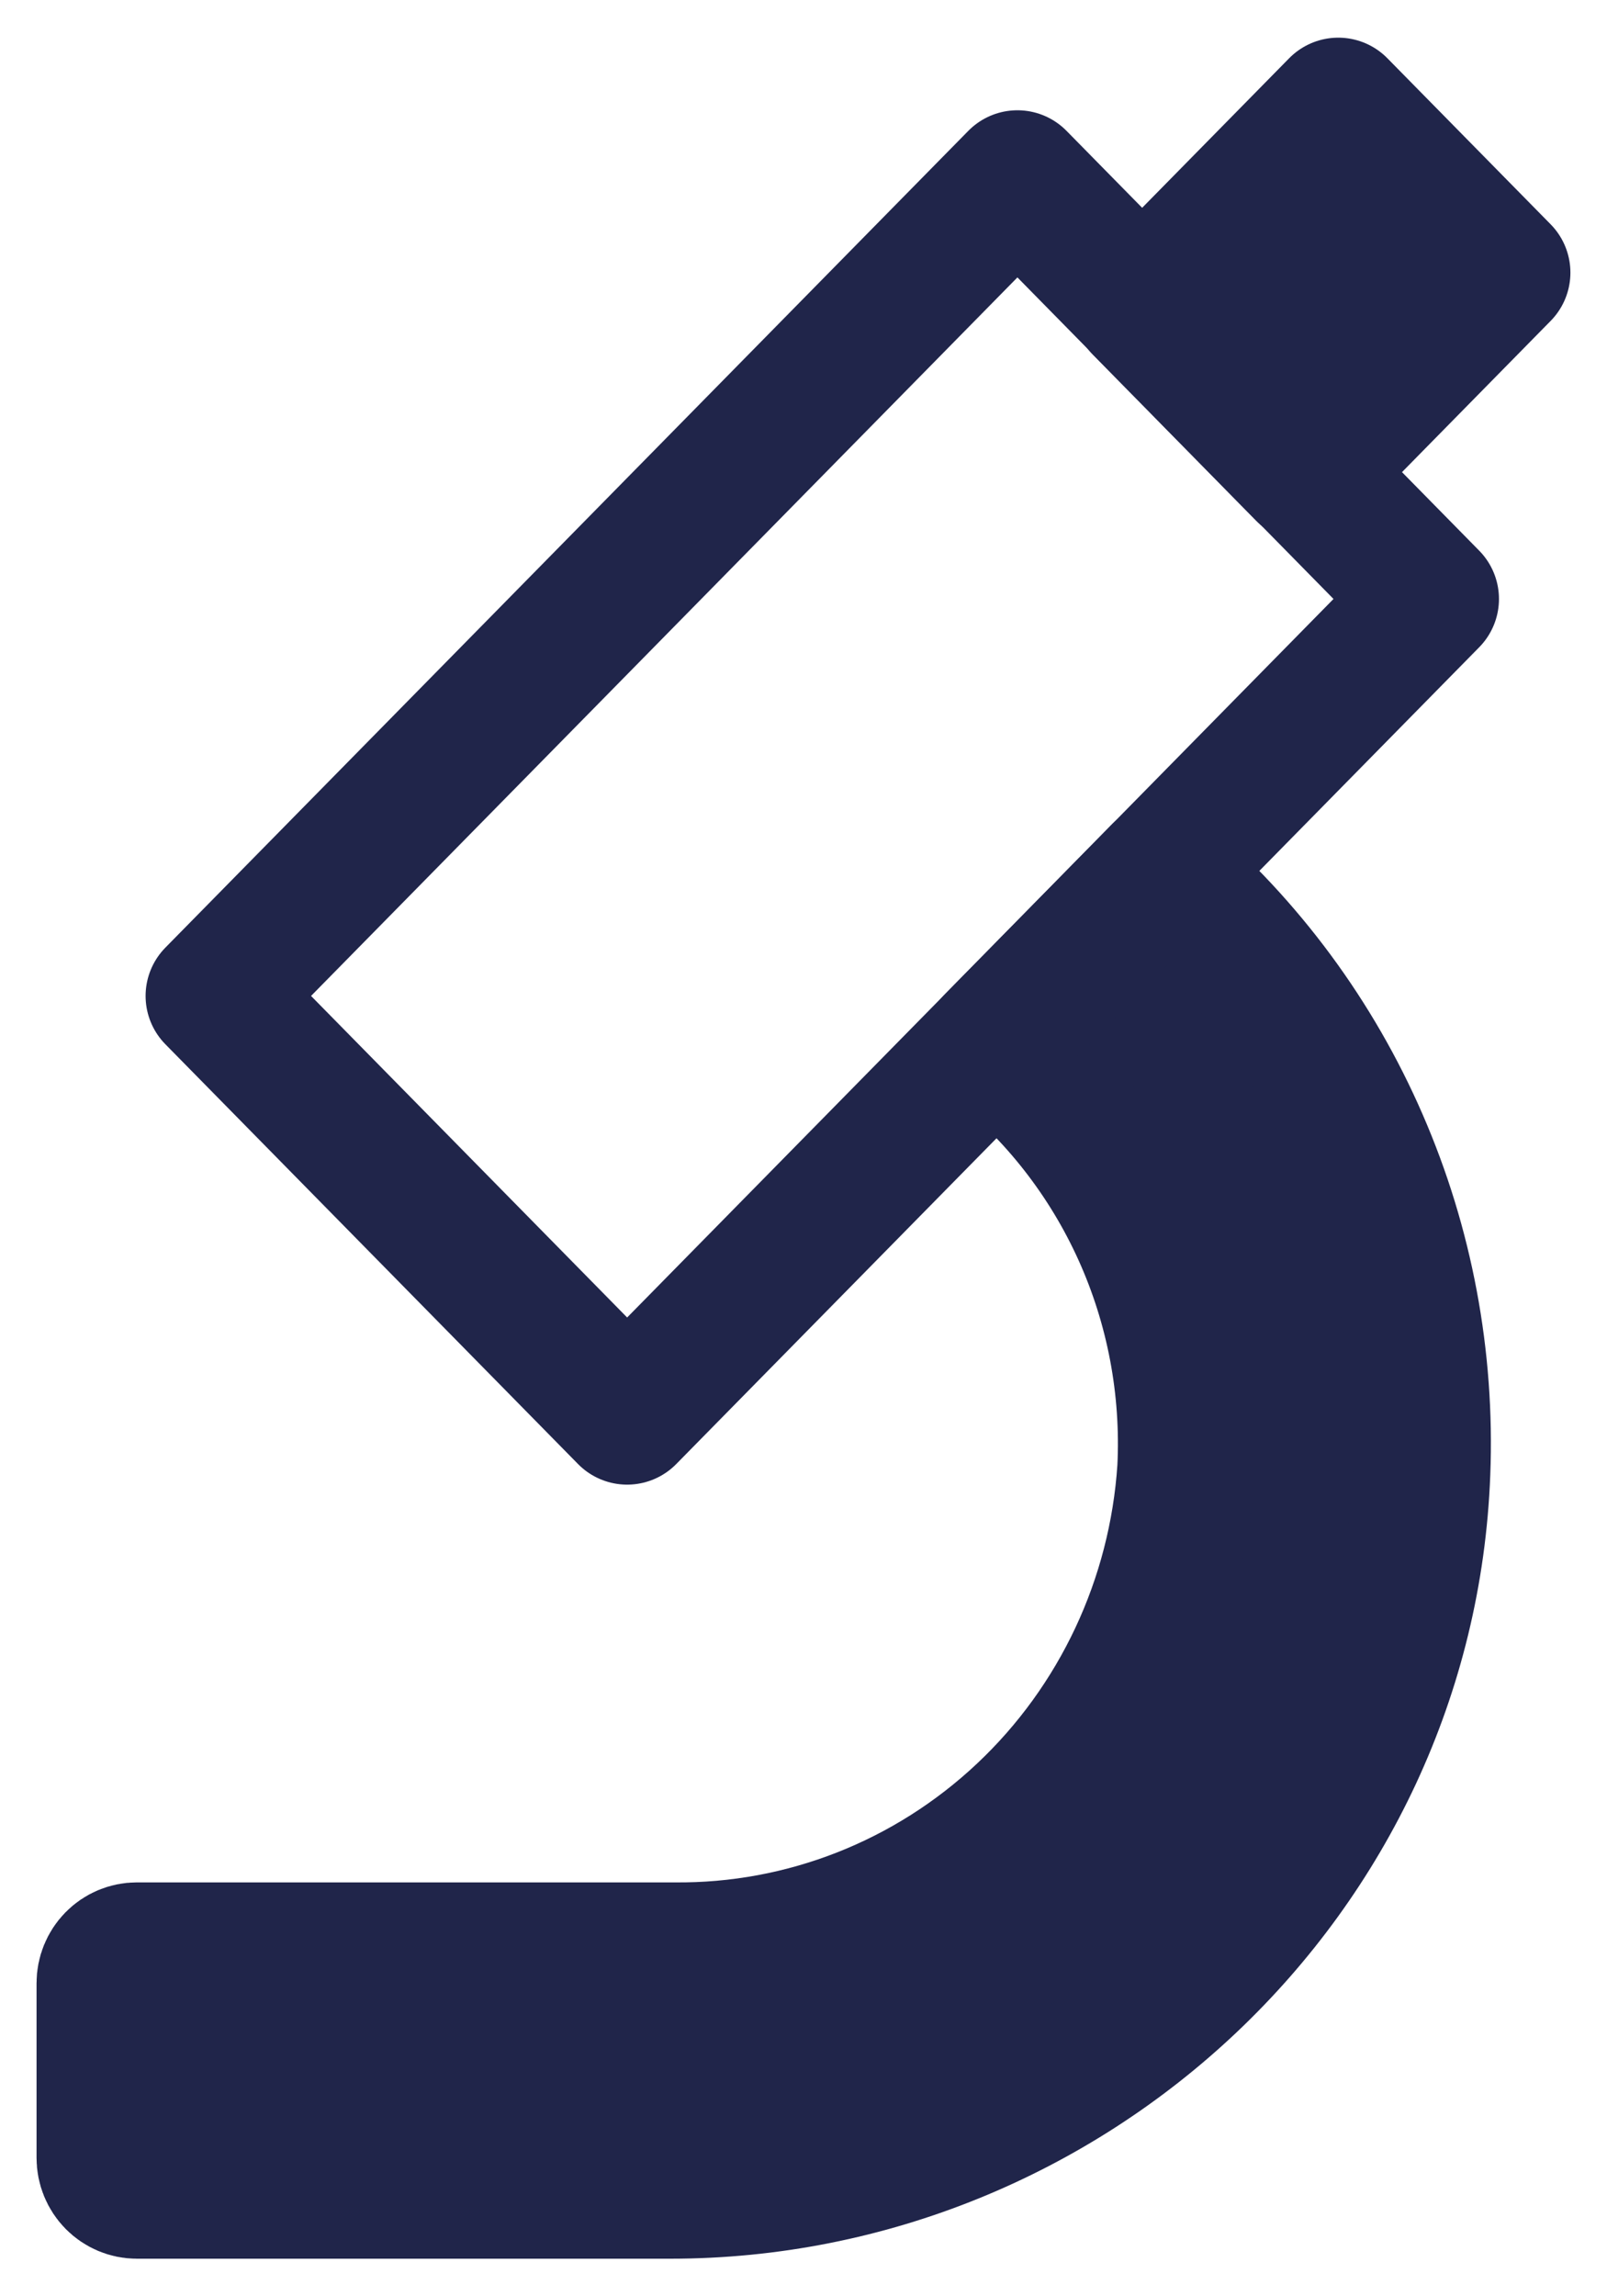
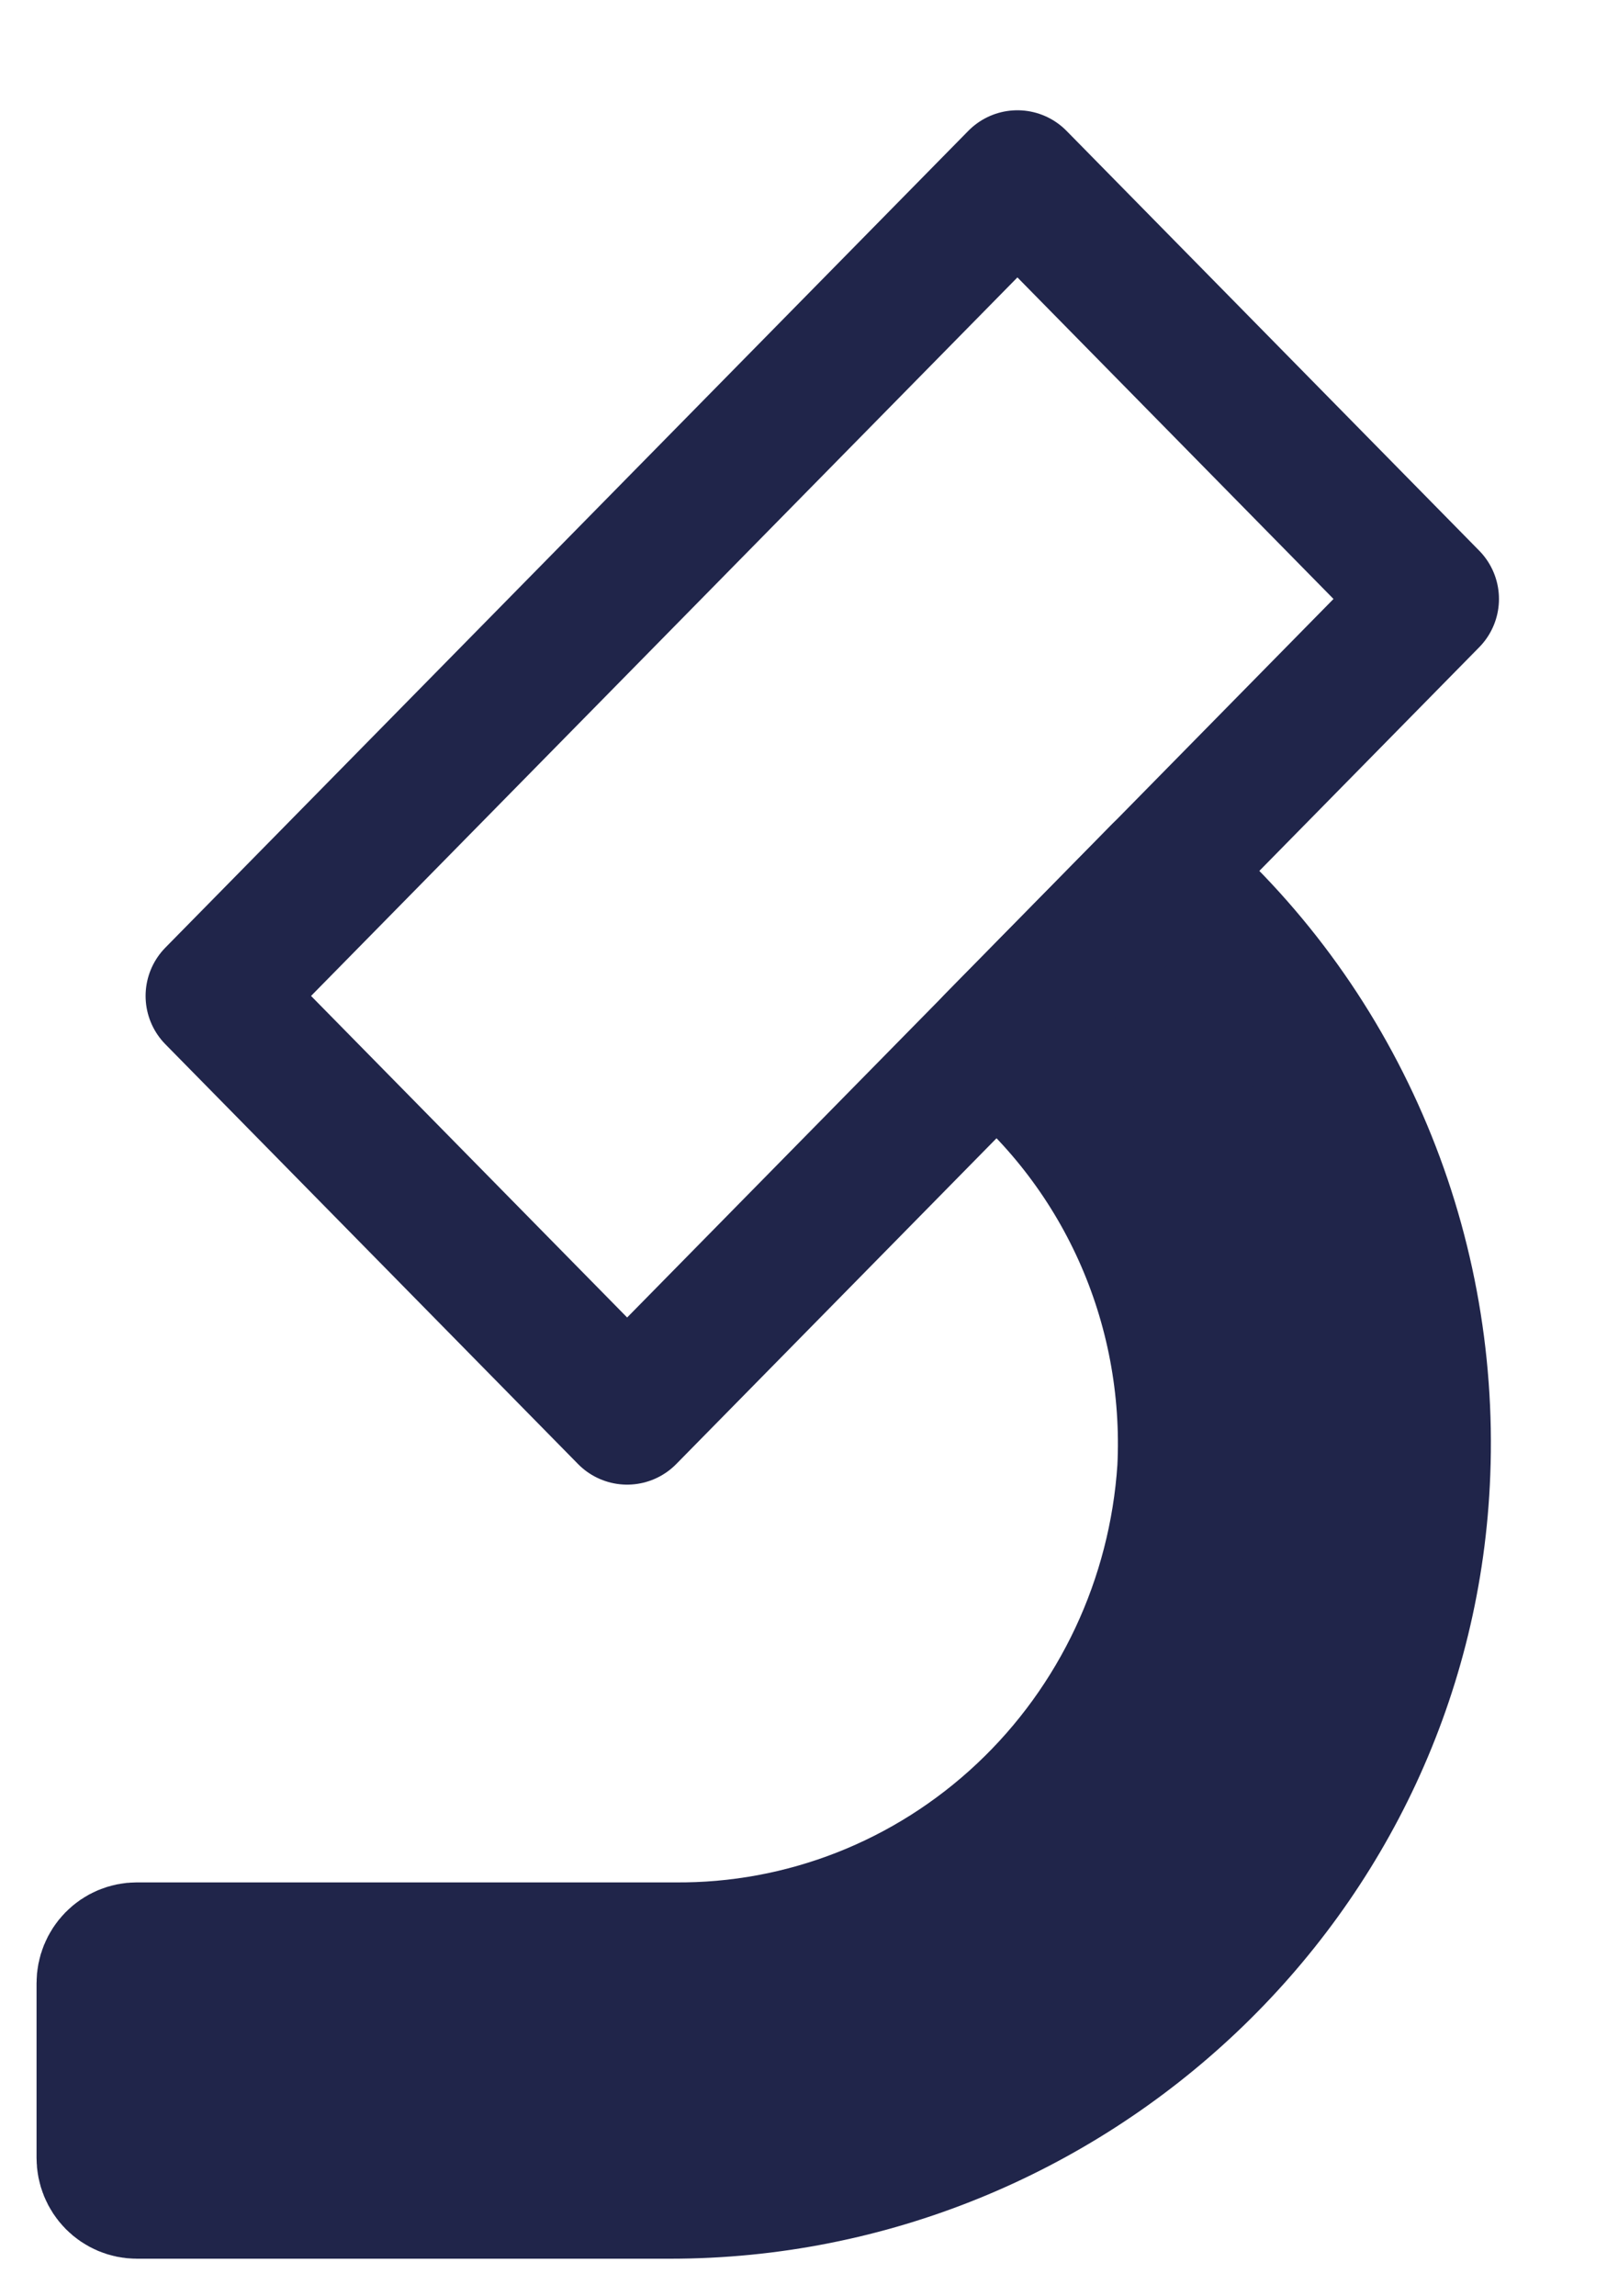
<svg xmlns="http://www.w3.org/2000/svg" fill="none" viewBox="0 0 35 50" height="50" width="35">
  <path stroke-linejoin="round" stroke-width="3" stroke="#20254A" fill="#20254A" d="M14.601 47.682H2.979C2.798 47.682 2.624 47.608 2.496 47.478C2.368 47.348 2.296 47.171 2.296 46.987V43.182C2.296 42.998 2.368 42.821 2.496 42.691C2.624 42.561 2.798 42.488 2.979 42.488H14.679C17.505 42.517 20.235 41.445 22.309 39.492C24.384 37.54 25.645 34.854 25.834 31.986C25.922 30.21 25.587 28.439 24.858 26.824C24.128 25.208 23.025 23.795 21.644 22.706L25.282 19.006C27.144 20.597 28.625 22.6 29.608 24.862C30.593 27.124 31.054 29.585 30.959 32.056C30.63 40.844 23.251 47.682 14.601 47.682Z" />
  <path stroke-linejoin="round" stroke-width="3" stroke="#20254A" d="M31.147 13.042L22.159 3.901L4.671 21.686L13.659 30.827L31.147 13.042Z" />
-   <path stroke-linejoin="round" stroke-width="3" stroke="#20254A" fill="#20254A" d="M32.703 5.936L29.147 2.32L24.87 6.67L28.426 10.286L32.703 5.936Z" />
</svg>